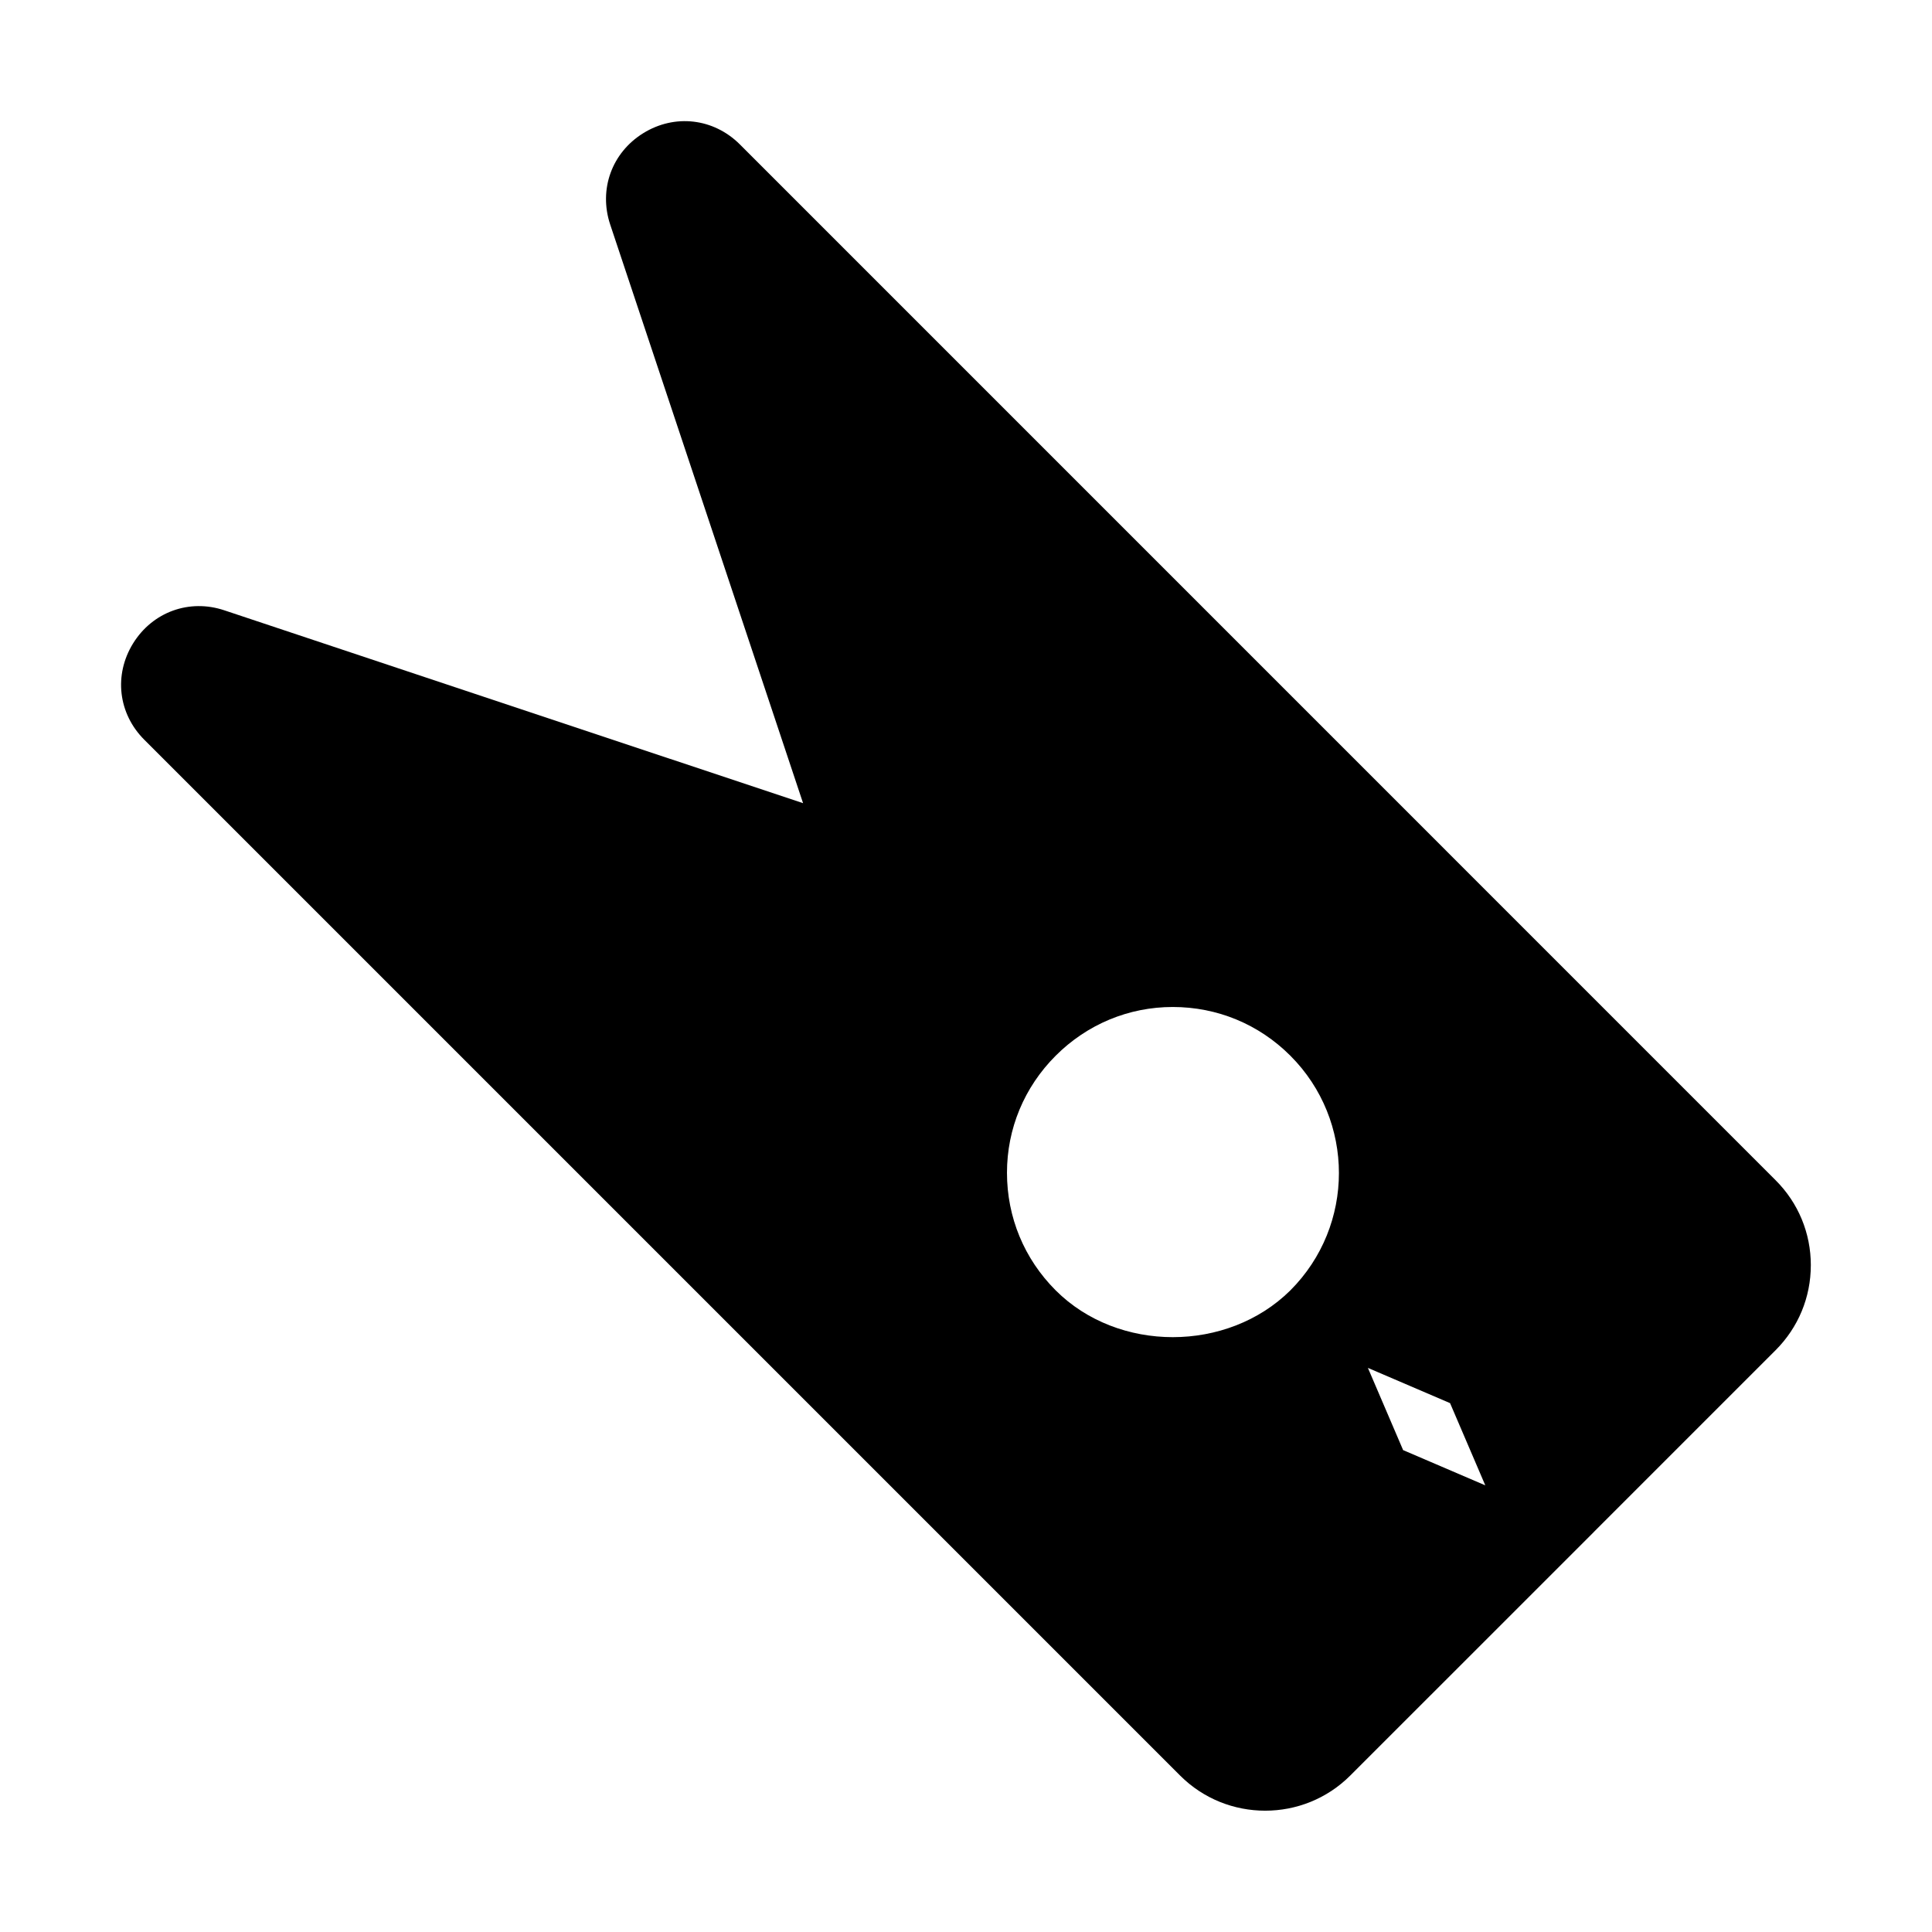
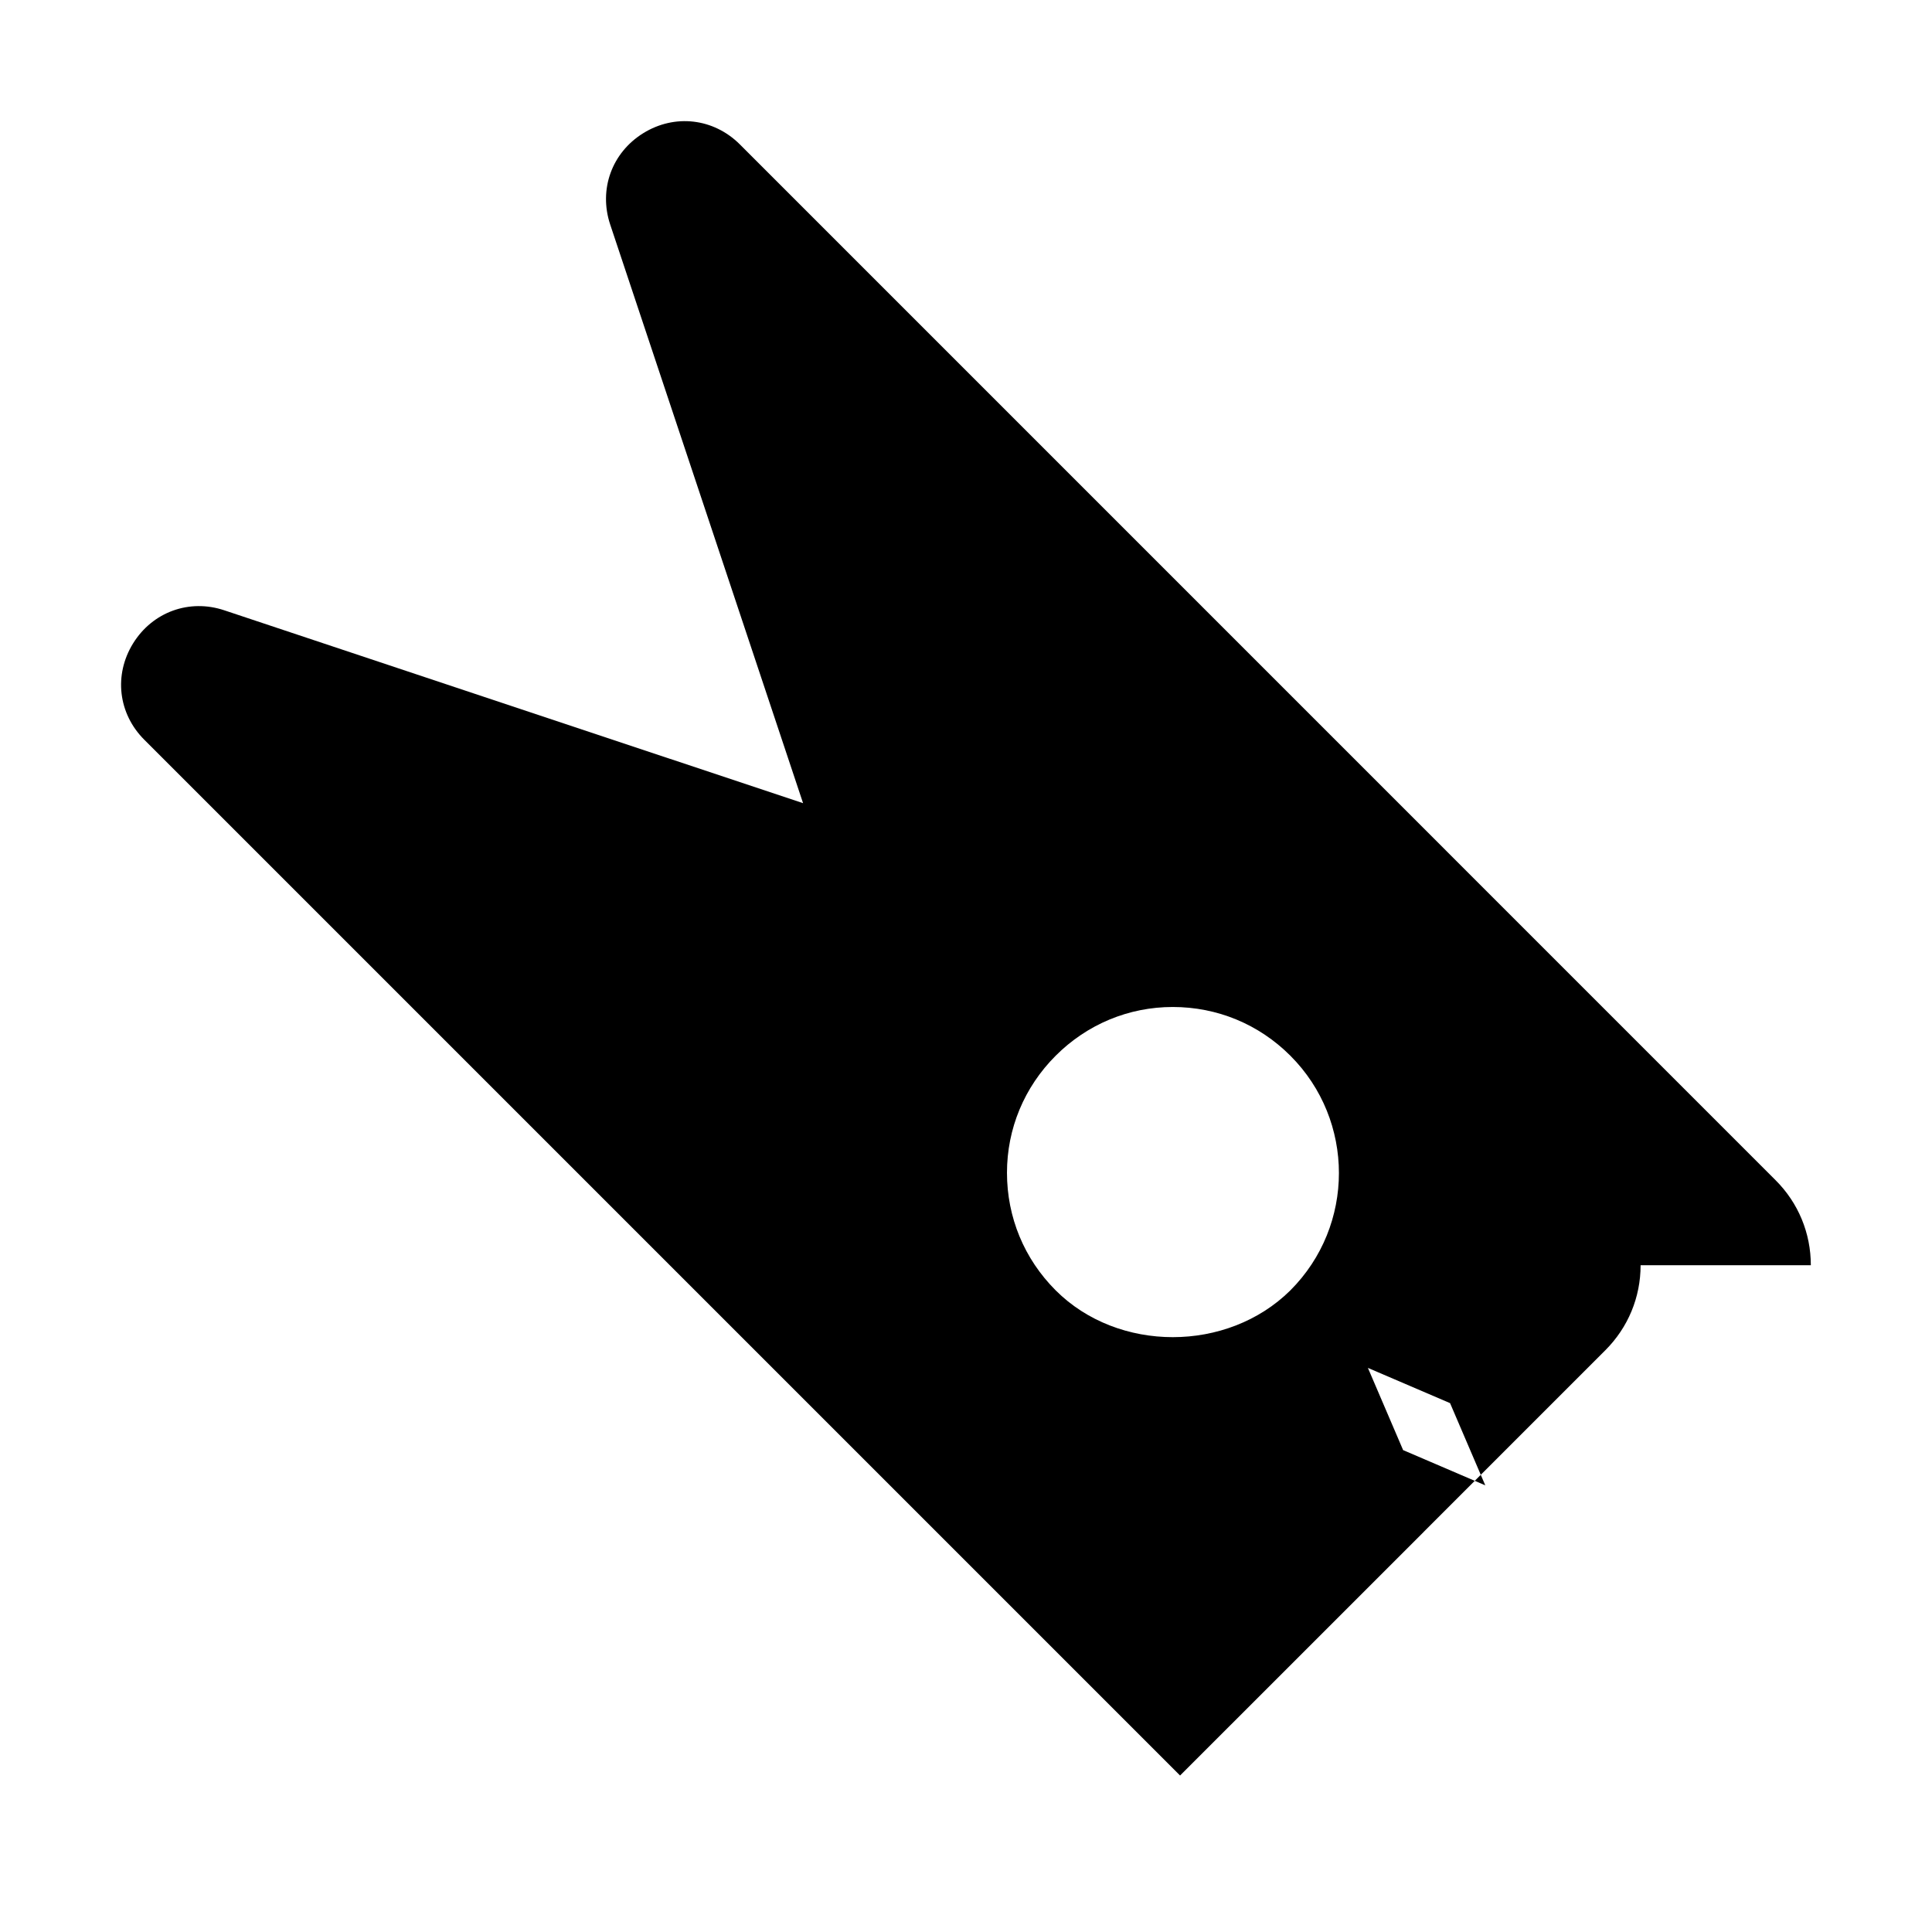
<svg xmlns="http://www.w3.org/2000/svg" fill="#000000" width="800px" height="800px" version="1.1" viewBox="144 144 512 512">
-   <path d="m623.89 479.3c0-8.516-3.32-16.531-9.352-22.547l-274.48-274.5c-6.957-6.926-17.238-8.125-25.586-2.961-8.328 5.164-11.855 14.879-8.77 24.199l51.121 153.36-153.35-51.105c-9.258-3.117-19.02 0.395-24.199 8.754-5.164 8.344-3.969 18.625 2.977 25.551l274.48 274.48c6.219 6.219 14.375 9.32 22.562 9.32 8.172 0 16.328-3.102 22.547-9.32l64.582-64.566h-0.016l48.129-48.129c6.031-6.027 9.352-14.023 9.352-22.543zm-200.12-55.527c8.344-8.344 19.363-12.91 31.016-12.91 11.809 0 22.828 4.566 31.172 12.91 17.16 17.16 17.16 45.027 0 62.188-16.688 16.531-45.656 16.531-62.188 0-8.344-8.344-12.91-19.363-12.91-31.172 0-11.652 4.562-22.672 12.91-31.016zm104.51 92.07 9.336 21.789-21.773-9.336-9.336-21.789z" />
+   <path d="m623.89 479.3c0-8.516-3.32-16.531-9.352-22.547l-274.48-274.5c-6.957-6.926-17.238-8.125-25.586-2.961-8.328 5.164-11.855 14.879-8.77 24.199l51.121 153.36-153.35-51.105c-9.258-3.117-19.02 0.395-24.199 8.754-5.164 8.344-3.969 18.625 2.977 25.551l274.48 274.48l64.582-64.566h-0.016l48.129-48.129c6.031-6.027 9.352-14.023 9.352-22.543zm-200.12-55.527c8.344-8.344 19.363-12.91 31.016-12.91 11.809 0 22.828 4.566 31.172 12.91 17.16 17.16 17.16 45.027 0 62.188-16.688 16.531-45.656 16.531-62.188 0-8.344-8.344-12.91-19.363-12.91-31.172 0-11.652 4.562-22.672 12.91-31.016zm104.51 92.07 9.336 21.789-21.773-9.336-9.336-21.789z" />
</svg>